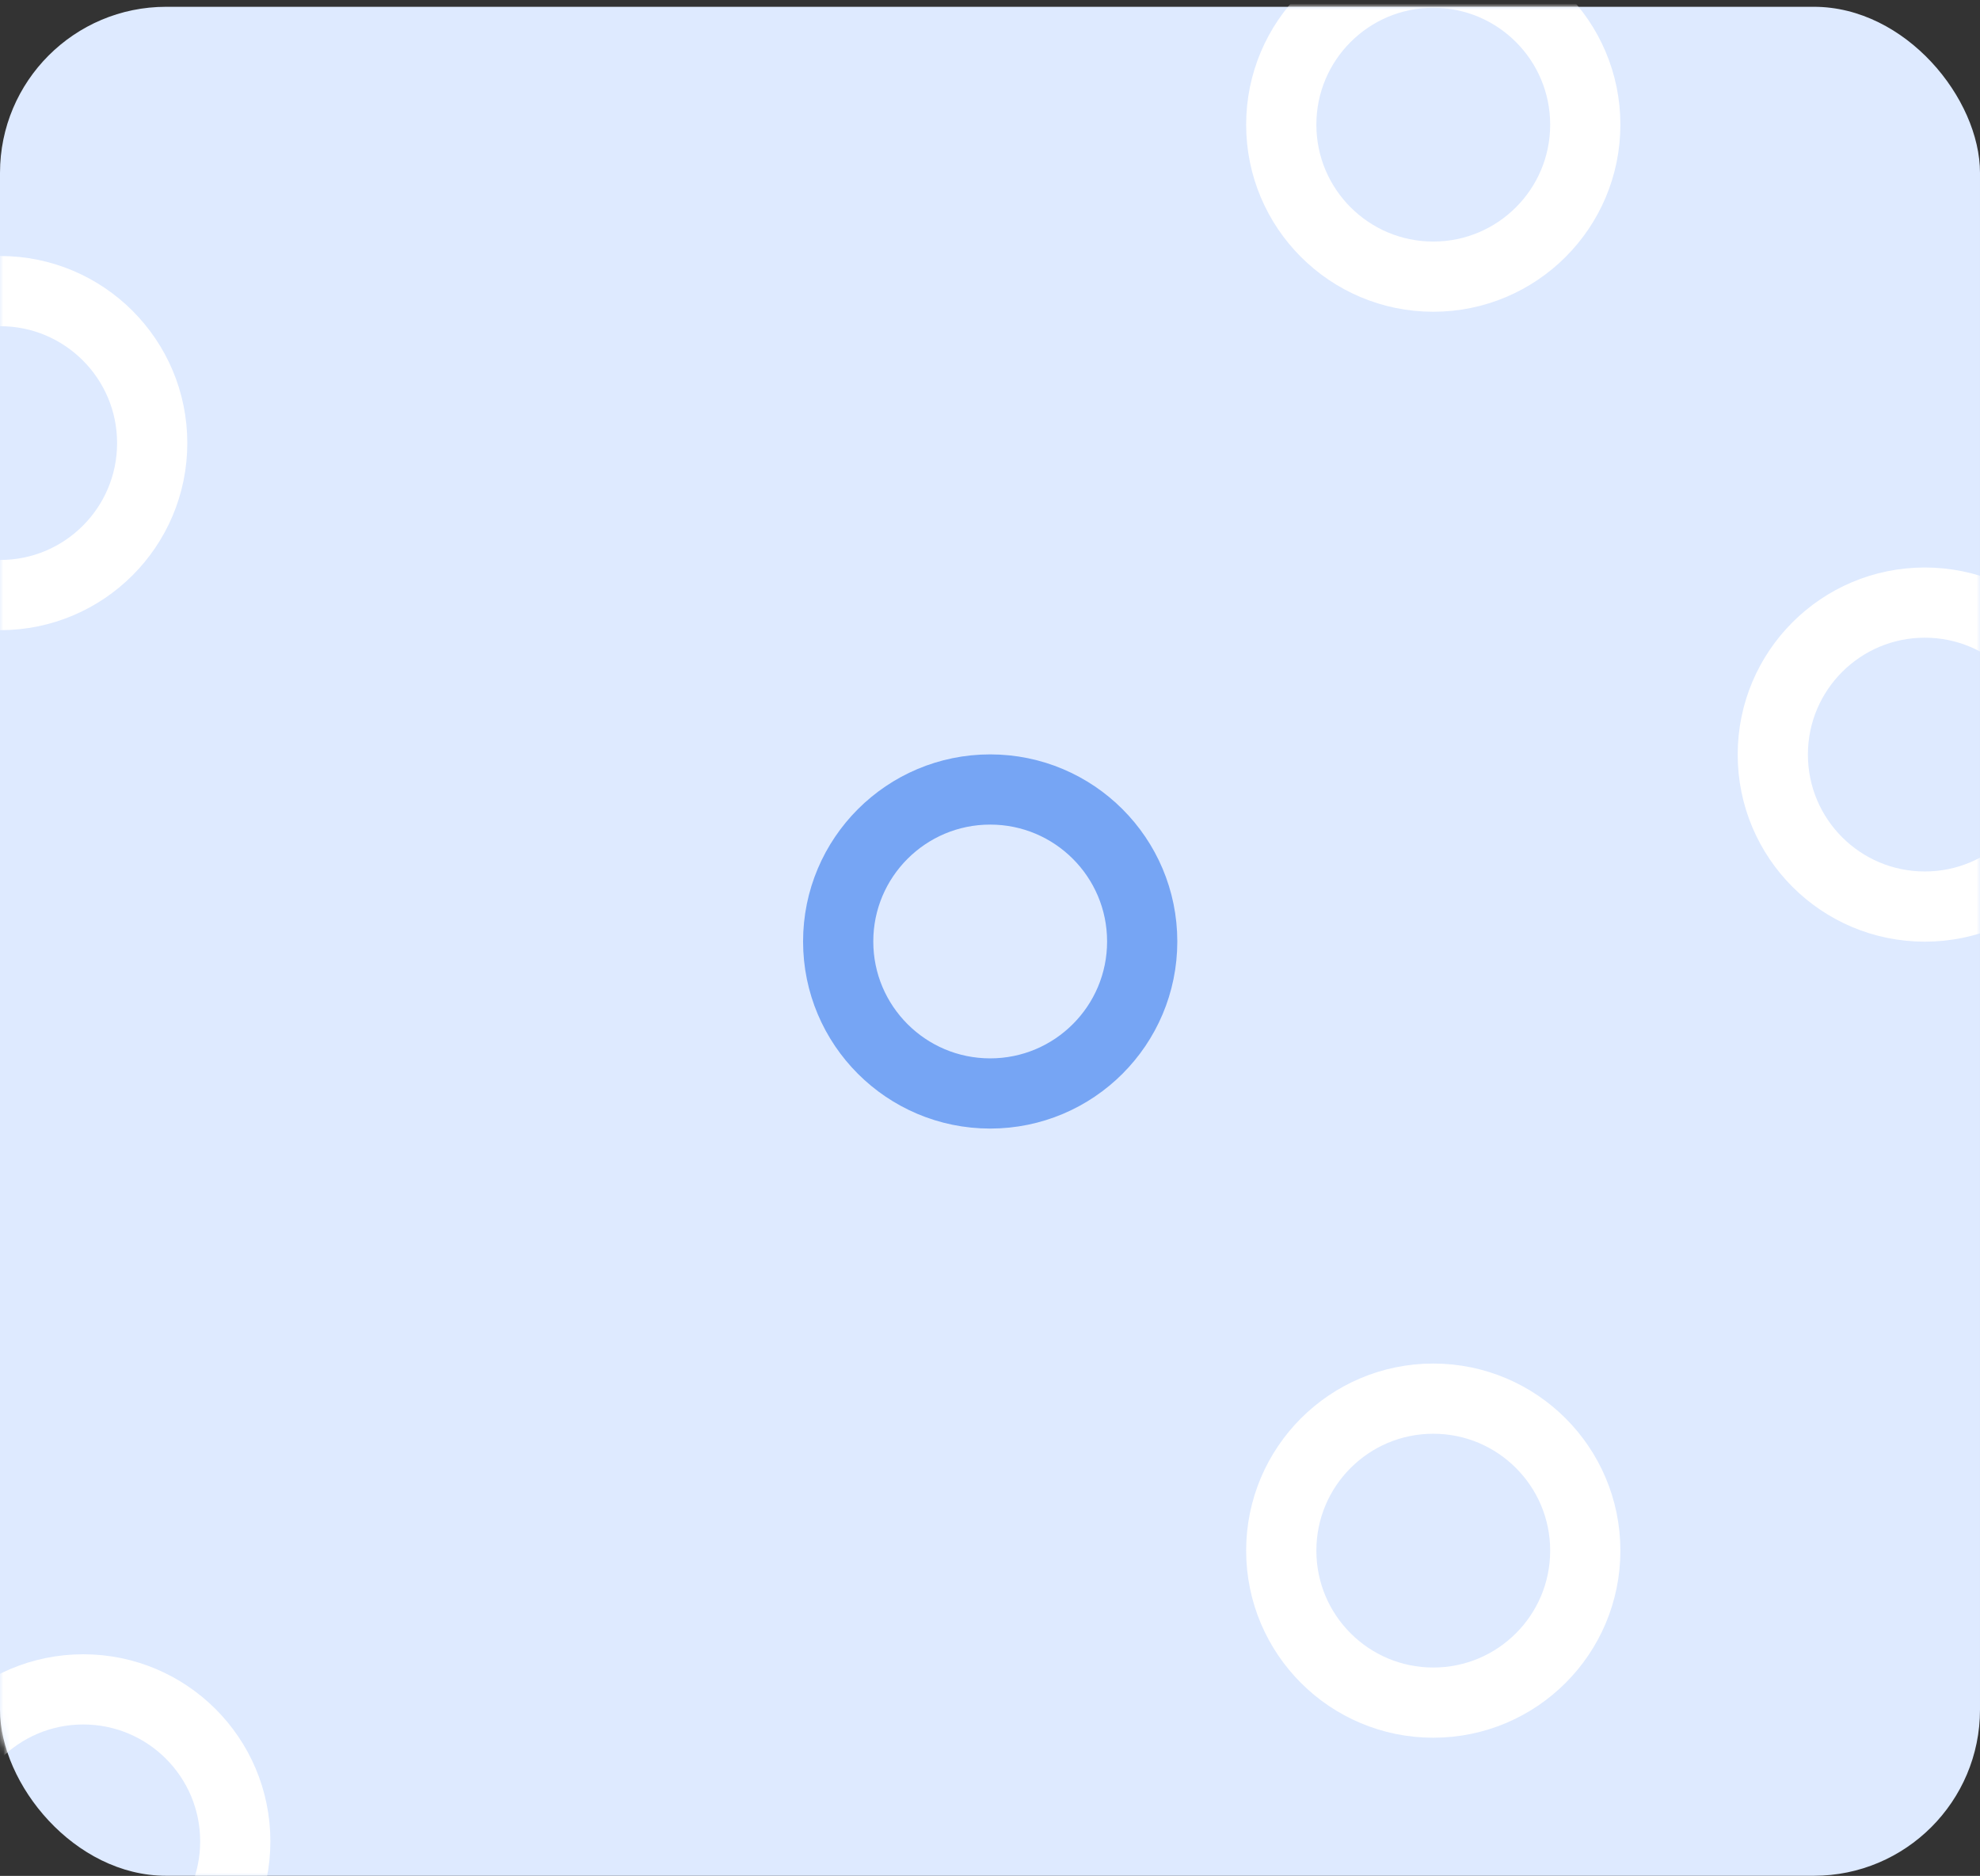
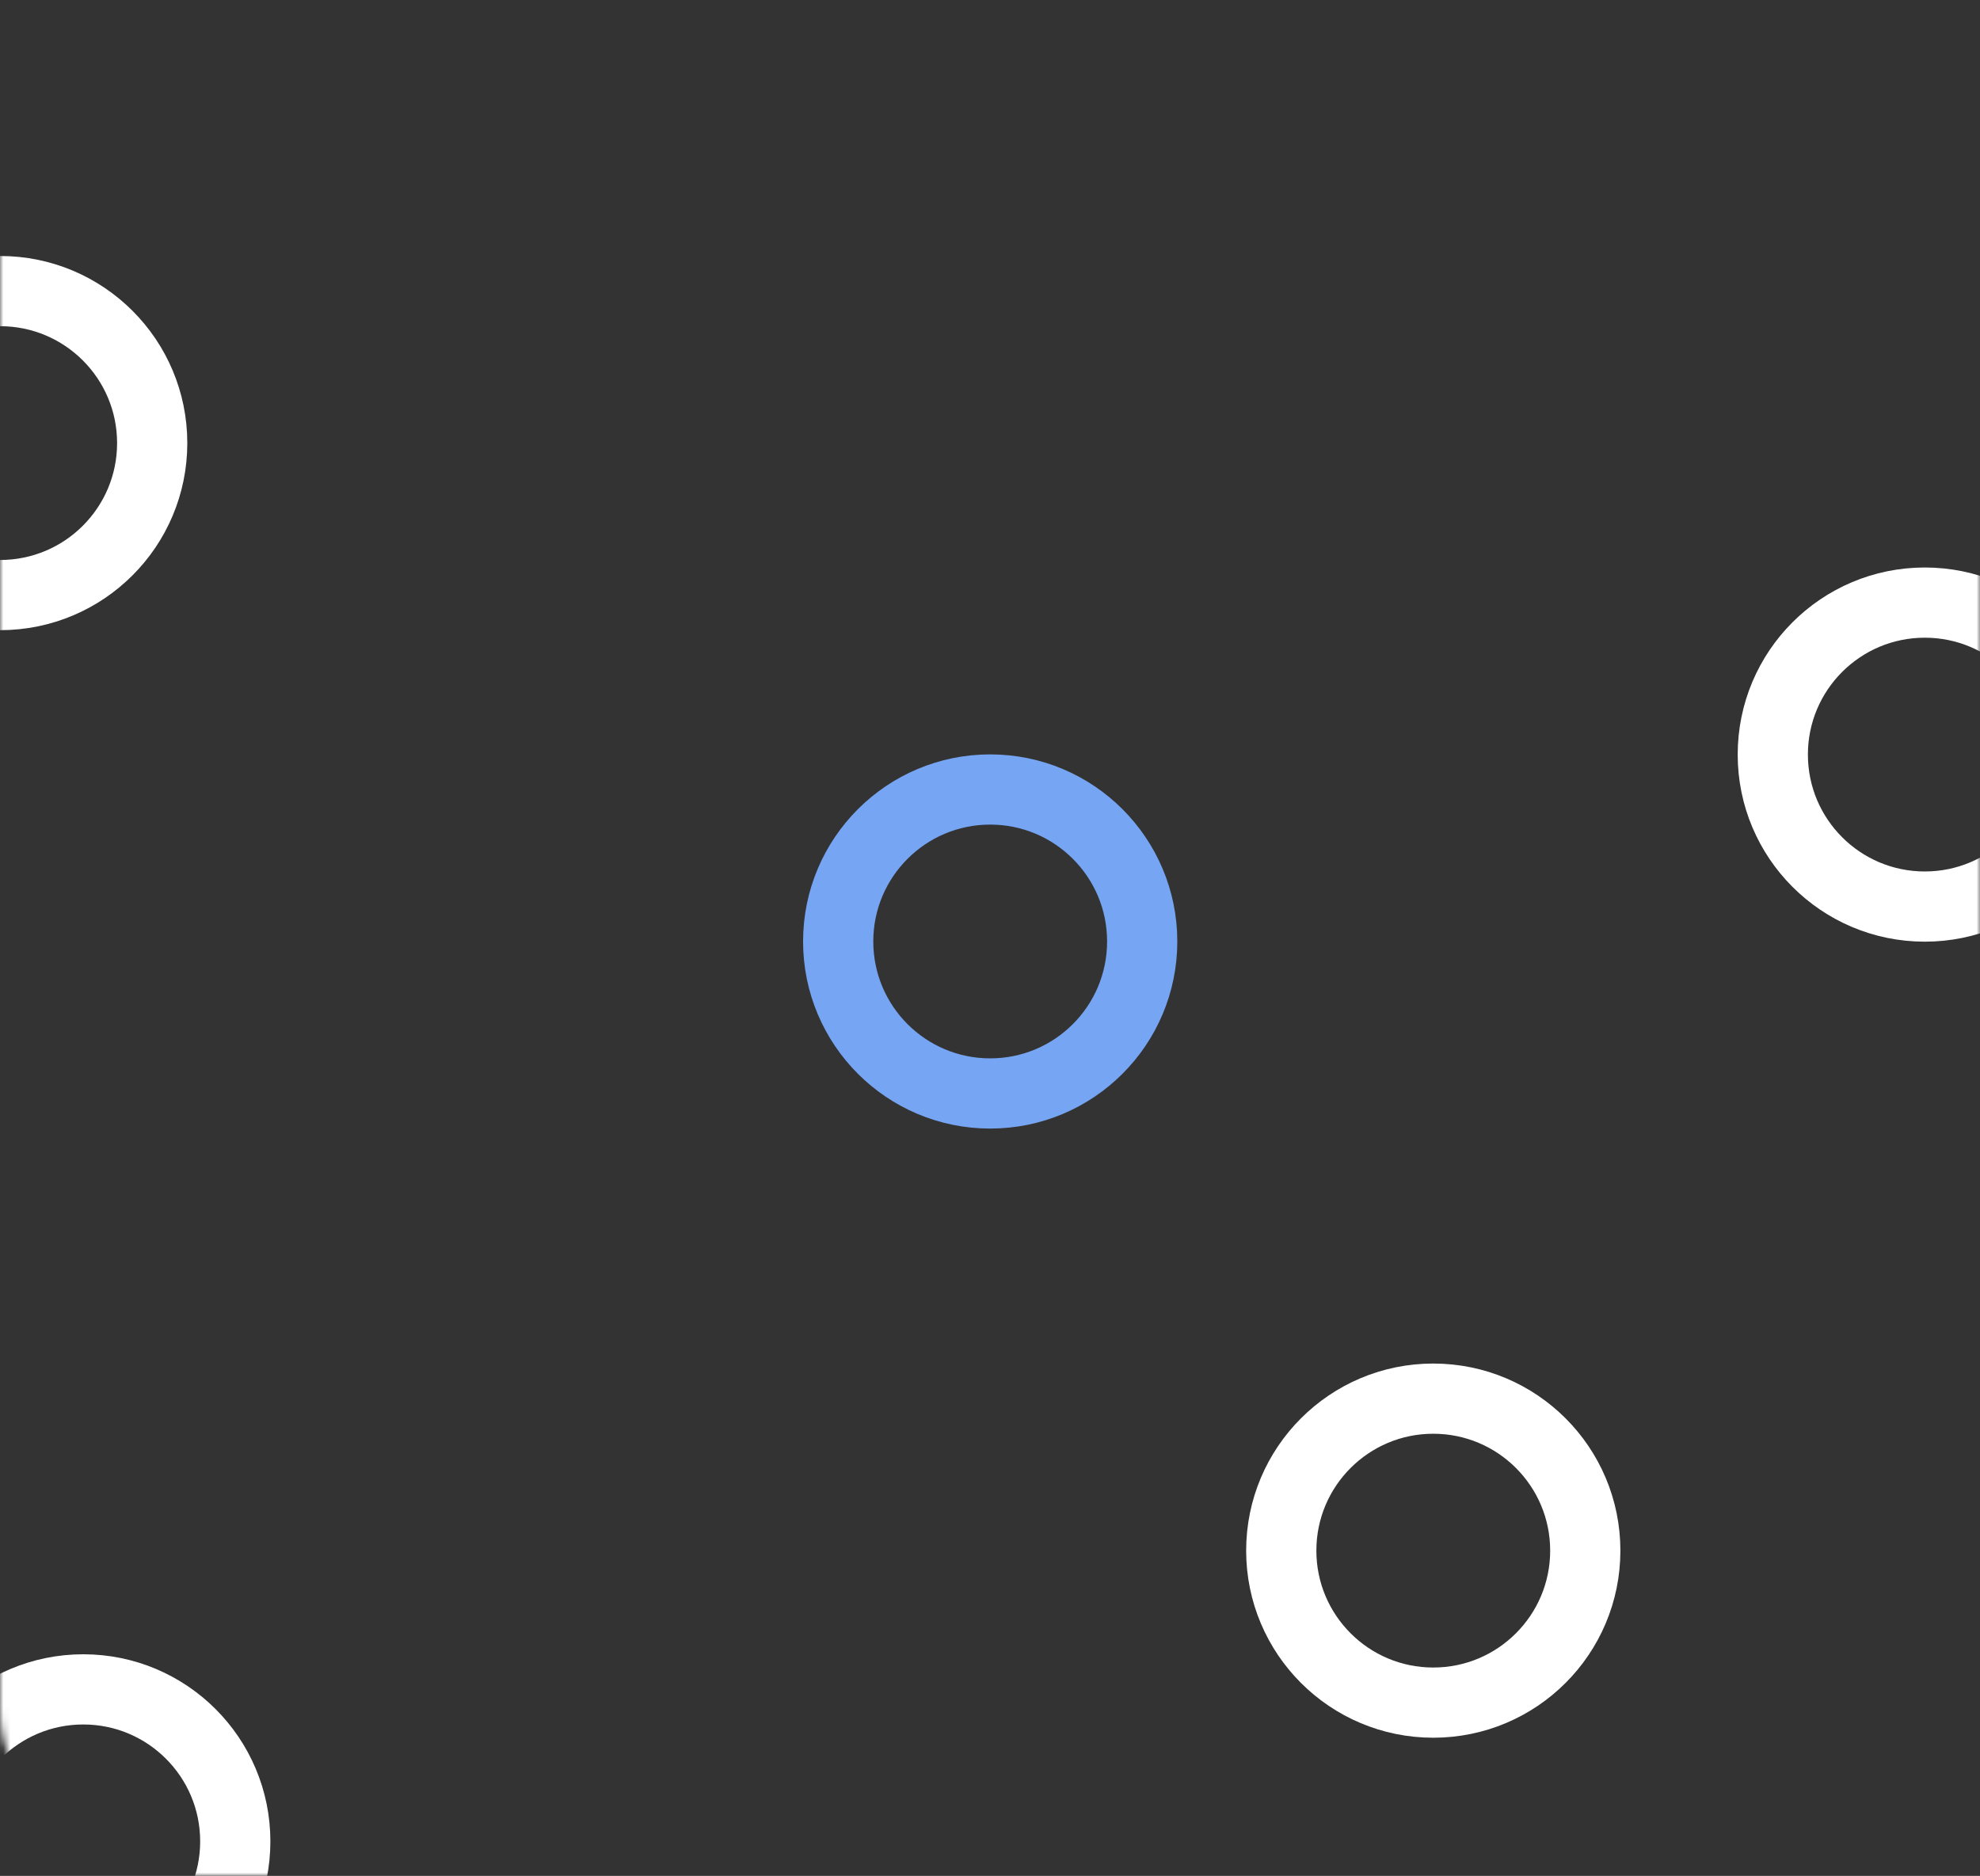
<svg xmlns="http://www.w3.org/2000/svg" width="286" height="271" viewBox="0 0 286 271" fill="none">
  <rect x="0" y="0" width="286" height="271" fill="#333333" stroke="none" />
-   <rect y="0.982" width="286" height="270" rx="24" fill="#DEEAFF" />
  <mask id="mask0_694_1755" style="mask-type:alpha" maskUnits="userSpaceOnUse" x="0" y="0" width="286" height="271">
    <rect y="0.982" width="286" height="270" rx="24" fill="#DEEAFF" />
  </mask>
  <g mask="url(#mask0_694_1755)">
    <path d="M0.027 42.053C12.153 42.053 21.984 51.883 21.984 64.009C21.984 76.136 12.154 85.966 0.027 85.966C-12.099 85.966 -21.929 76.135 -21.929 64.009C-21.929 51.883 -12.099 42.053 0.027 42.053Z" stroke="white" stroke-width="10.142" />
-     <path d="M207.027 -3.947C219.154 -3.947 228.984 5.883 228.984 18.009C228.984 30.136 219.154 39.966 207.027 39.966C194.901 39.966 185.071 30.136 185.071 18.009C185.071 5.883 194.901 -3.947 207.027 -3.947Z" stroke="white" stroke-width="10.142" />
    <path d="M278.027 87.053C290.154 87.053 299.984 96.883 299.984 109.009C299.984 121.136 290.154 130.966 278.027 130.966C265.901 130.966 256.071 121.135 256.071 109.009C256.071 96.883 265.901 87.053 278.027 87.053Z" stroke="white" stroke-width="10.142" />
    <path d="M143.027 114.053C155.154 114.053 164.984 123.883 164.984 136.009C164.984 148.136 155.154 157.966 143.027 157.966C130.901 157.966 121.071 148.135 121.071 136.009C121.071 123.883 130.901 114.053 143.027 114.053Z" stroke="#76A5F4" stroke-width="10.142" />
-     <path d="M12.027 244.053C24.154 244.053 33.984 253.883 33.984 266.009C33.984 278.136 24.154 287.966 12.027 287.966C-0.099 287.966 -9.929 278.135 -9.929 266.009C-9.929 253.883 -0.099 244.053 12.027 244.053Z" stroke="white" stroke-width="10.142" />
+     <path d="M12.027 244.053C24.154 244.053 33.984 253.883 33.984 266.009C33.984 278.136 24.154 287.966 12.027 287.966C-0.099 287.966 -9.929 278.135 -9.929 266.009C-9.929 253.883 -0.099 244.053 12.027 244.053" stroke="white" stroke-width="10.142" />
    <circle cx="207.028" cy="224.01" r="21.957" stroke="white" stroke-width="10.142" />
  </g>
</svg>